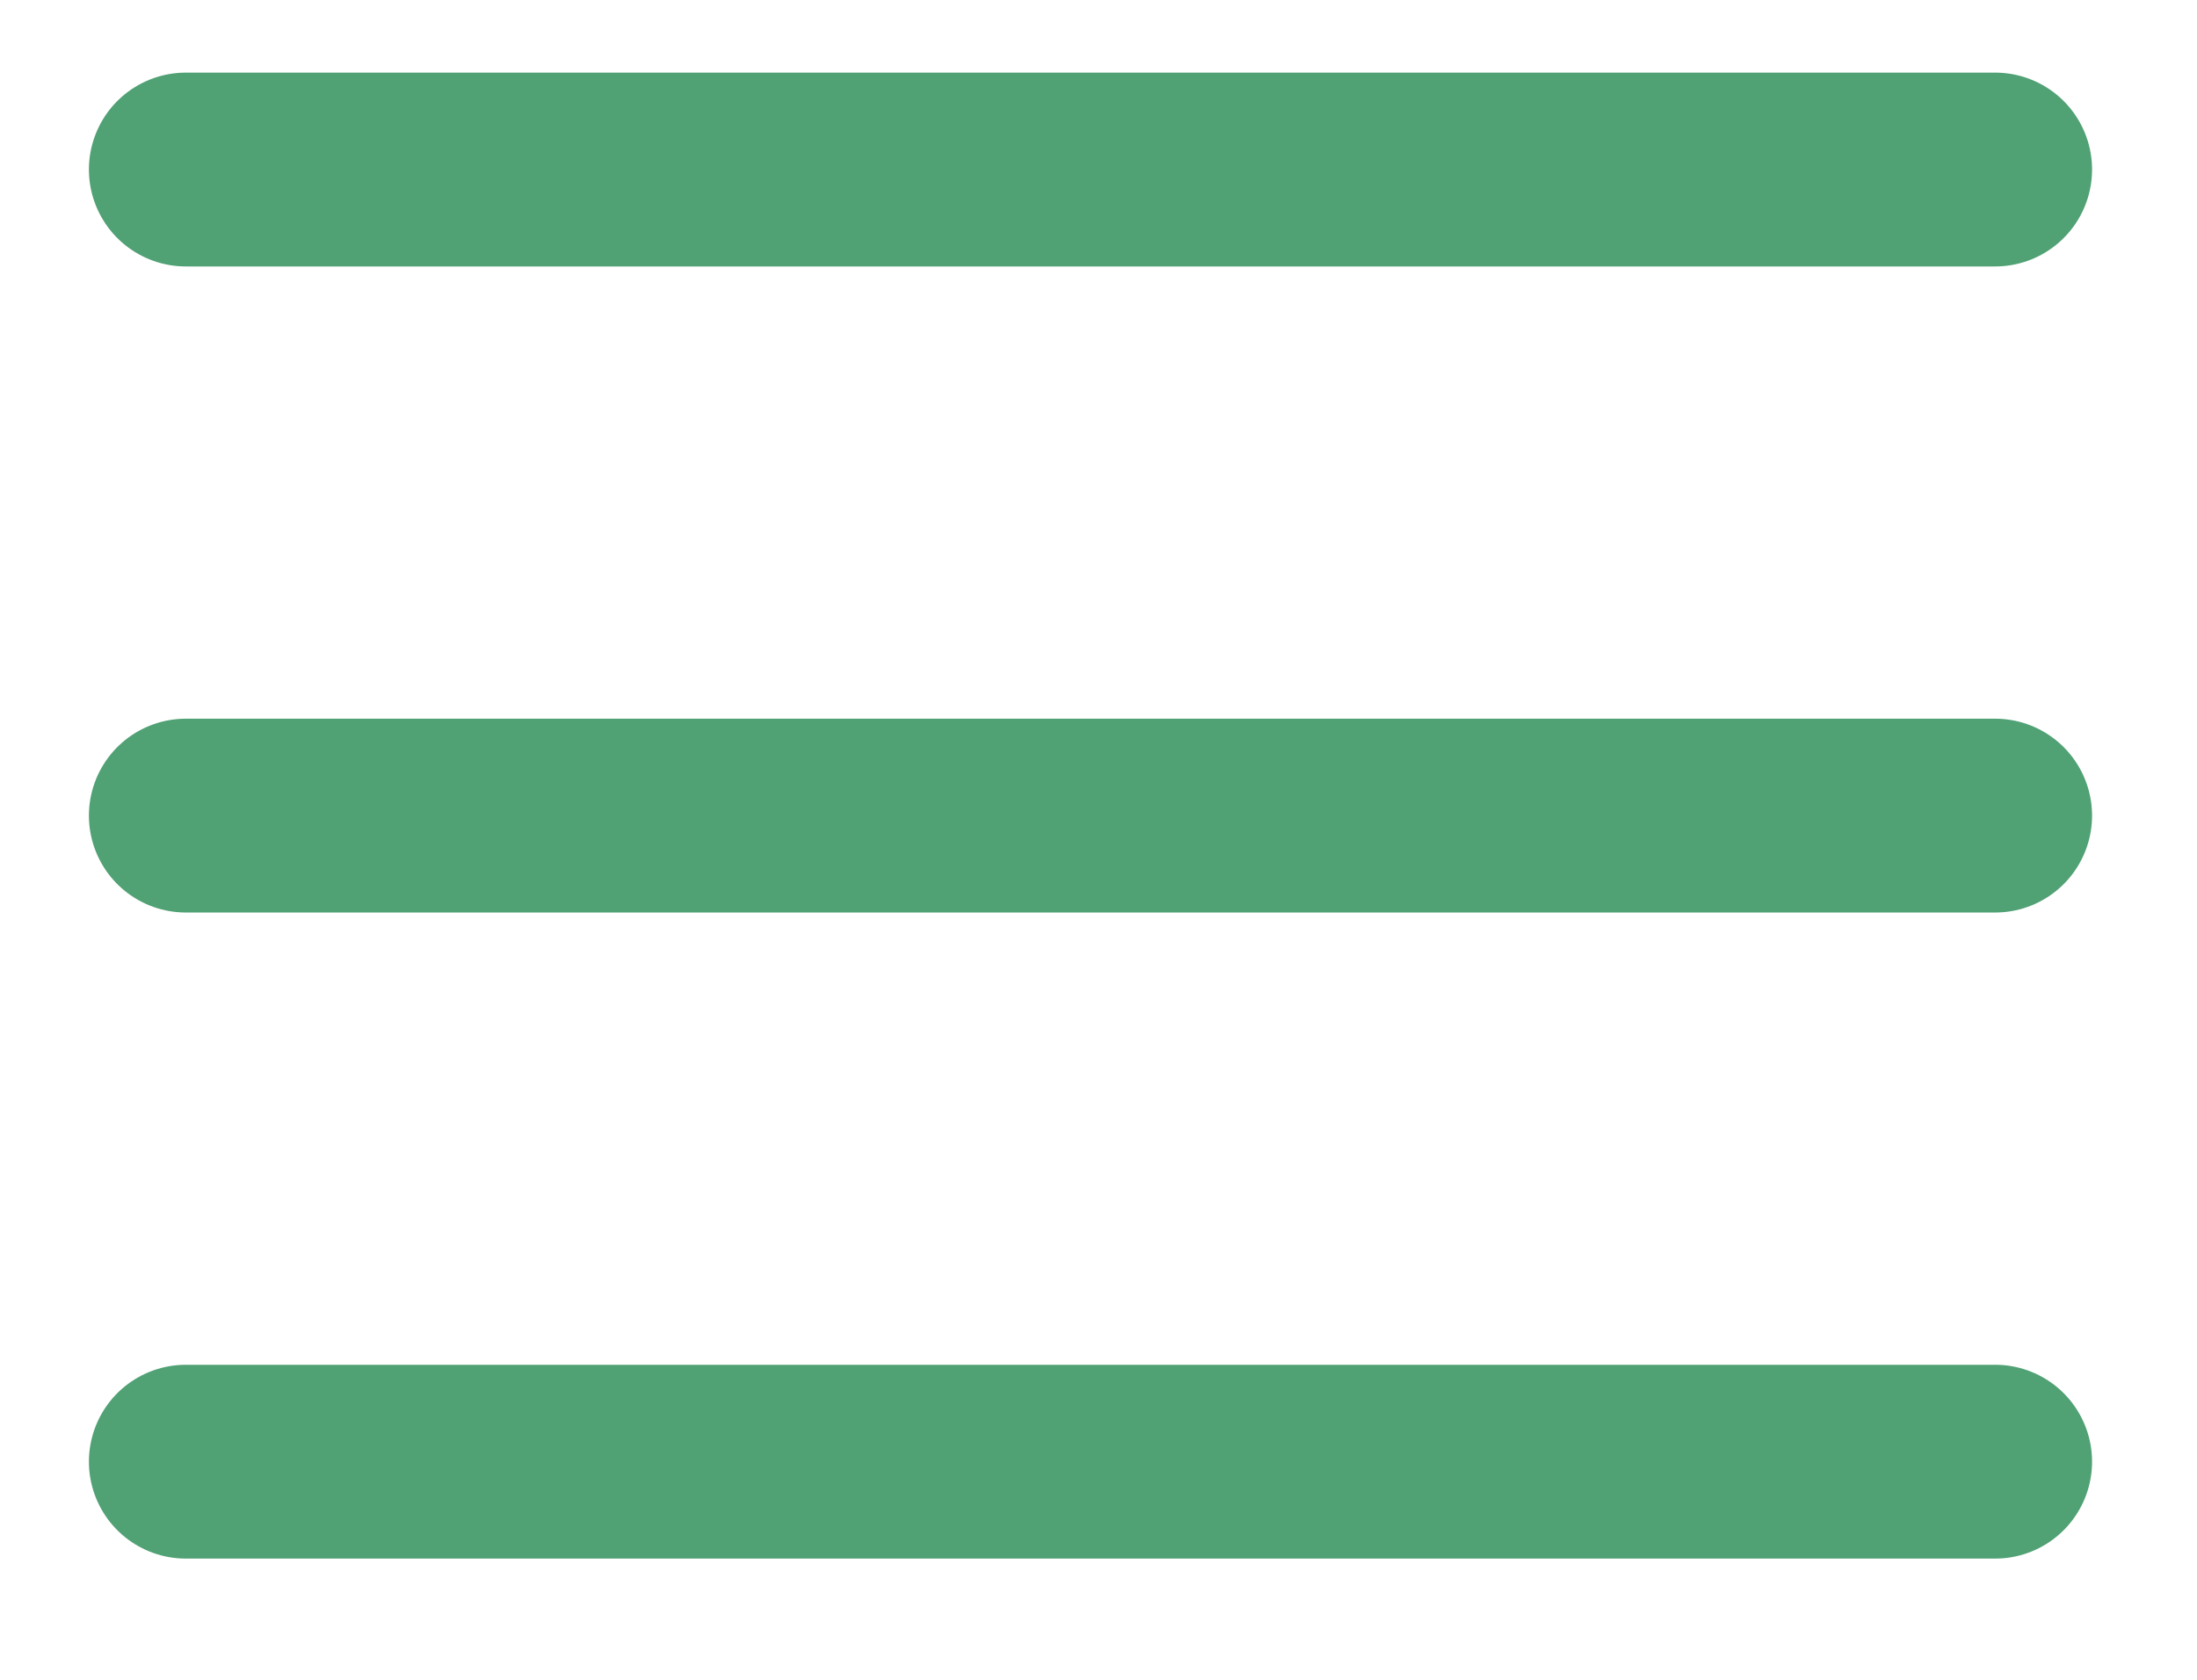
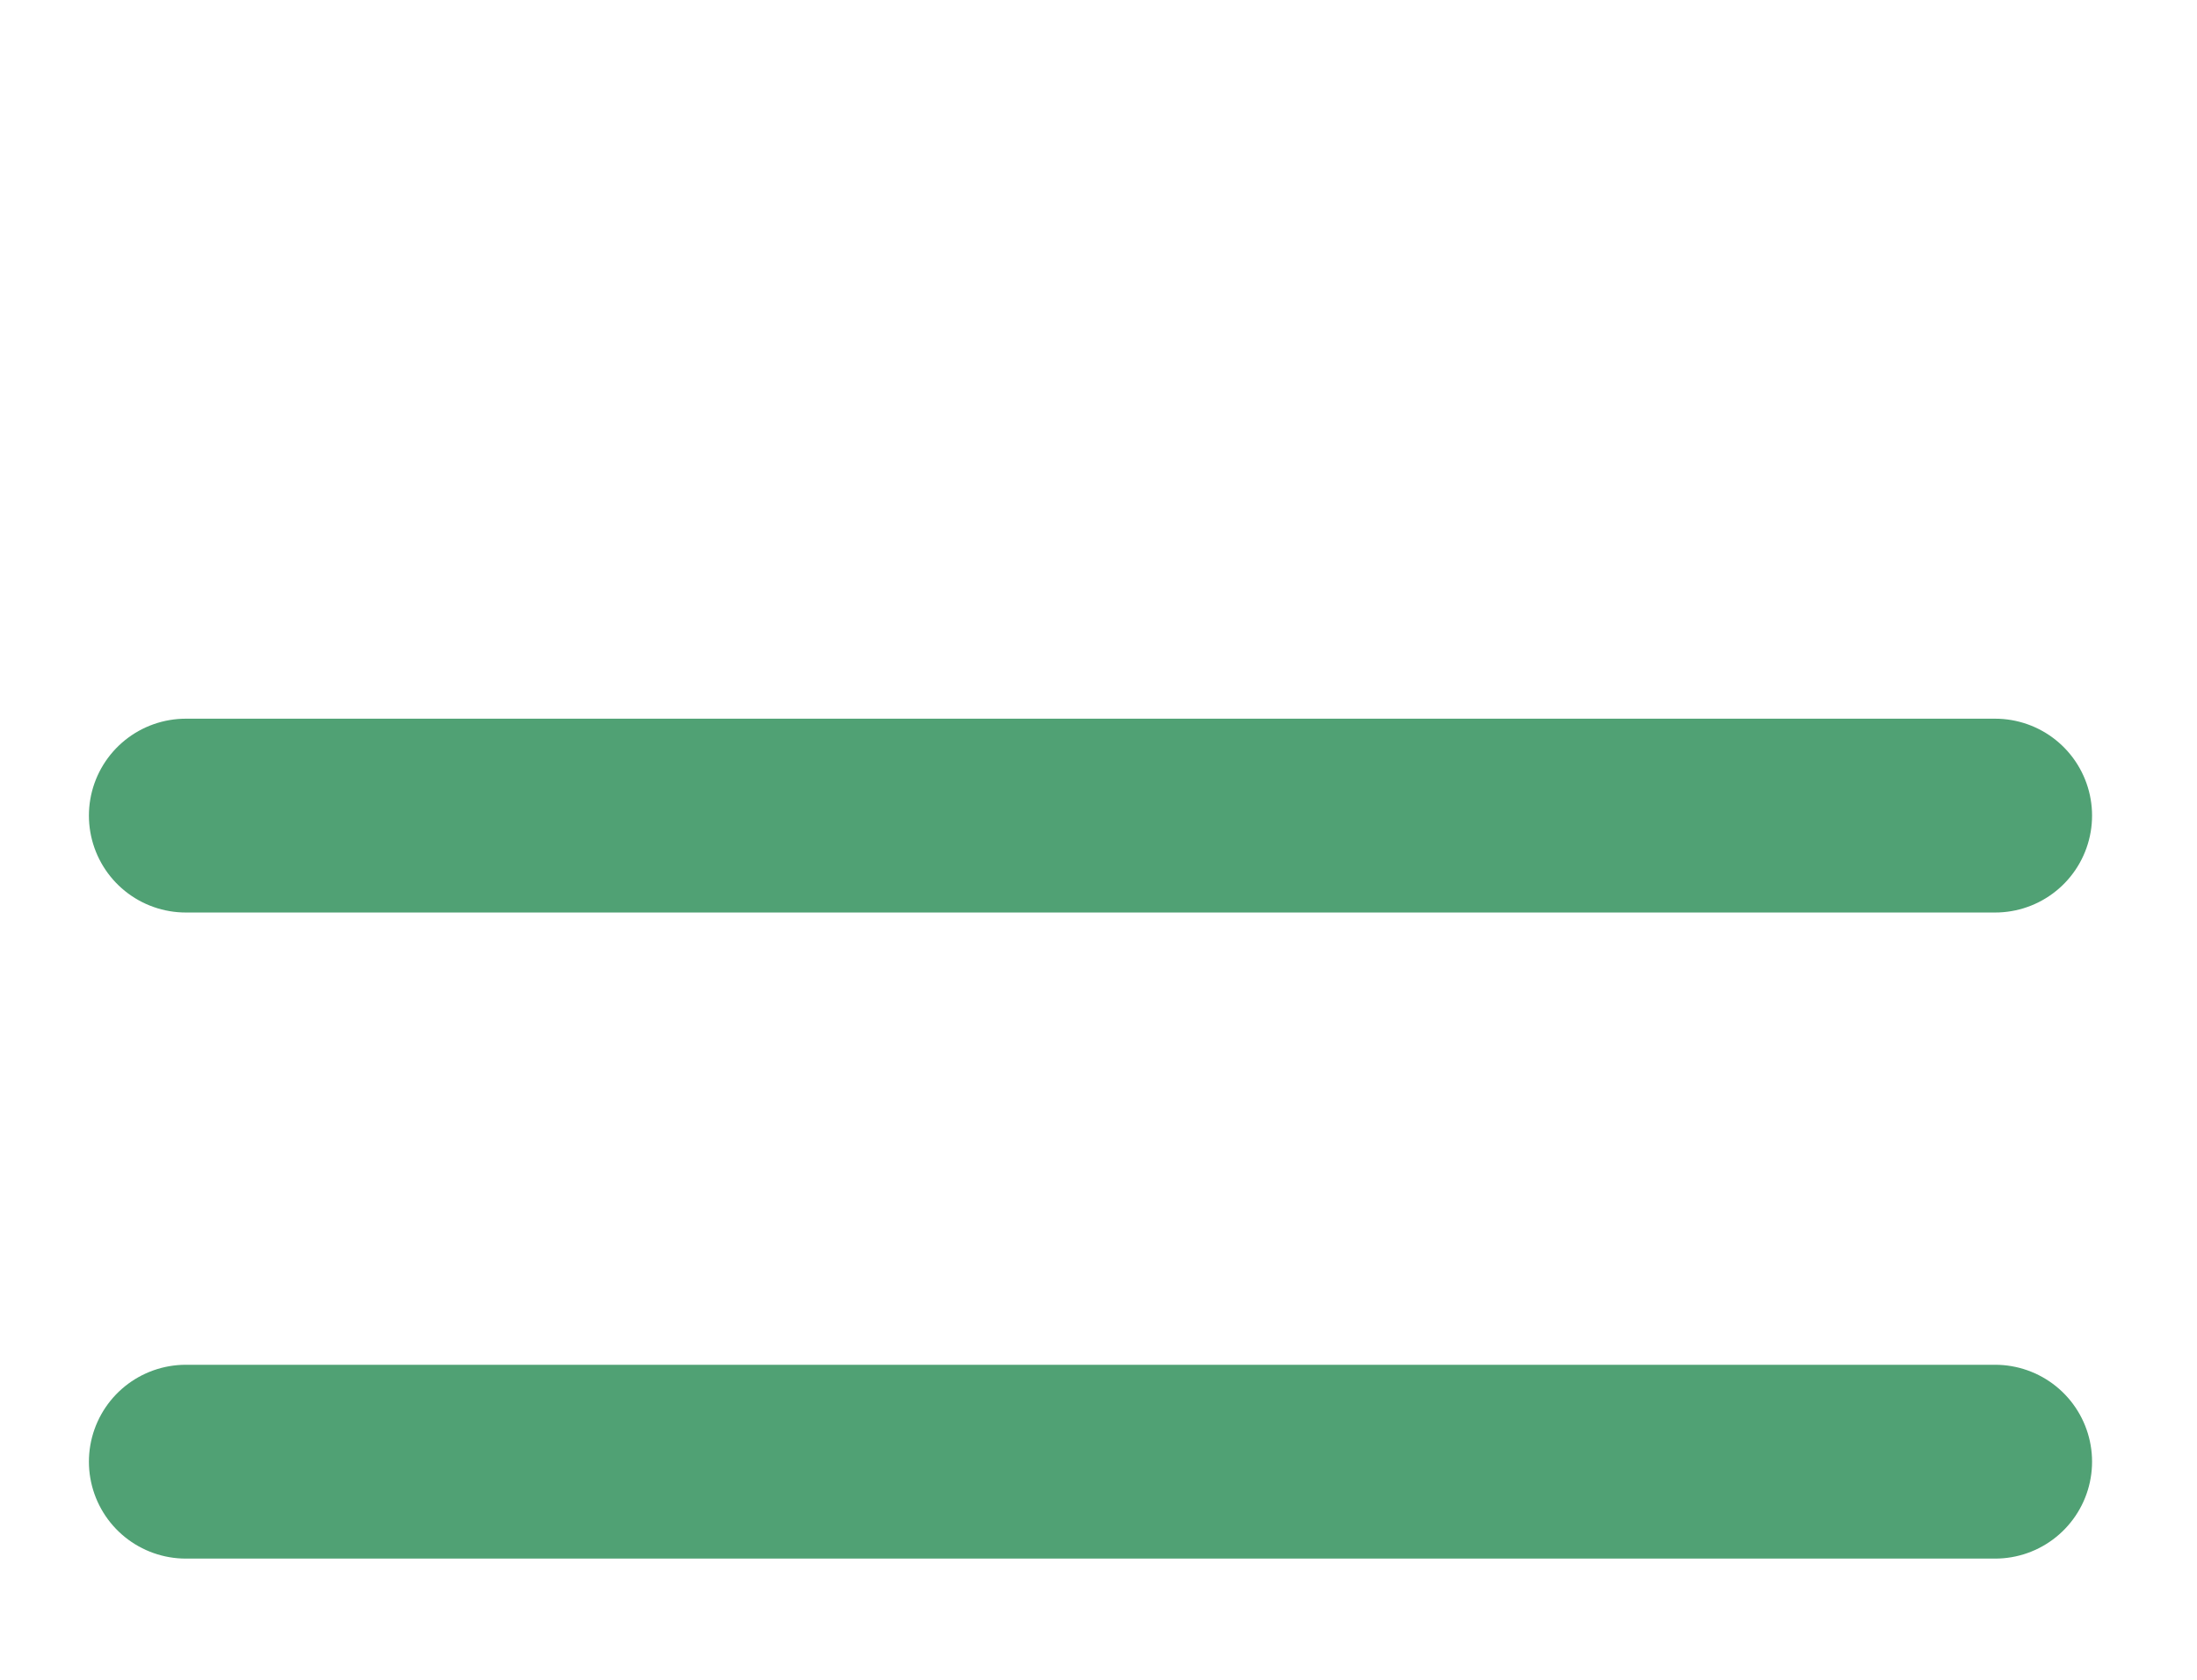
<svg xmlns="http://www.w3.org/2000/svg" width="17" height="13" viewBox="0 0 17 13" fill="none">
-   <path d="M1.438 11.312H15.438M1.438 6.312H15.438M1.438 1.312H15.438" stroke="#50A174" stroke-width="1.5" stroke-linecap="round" stroke-linejoin="round" />
+   <path d="M1.438 11.312H15.438M1.438 6.312H15.438H15.438" stroke="#50A174" stroke-width="1.5" stroke-linecap="round" stroke-linejoin="round" />
</svg>